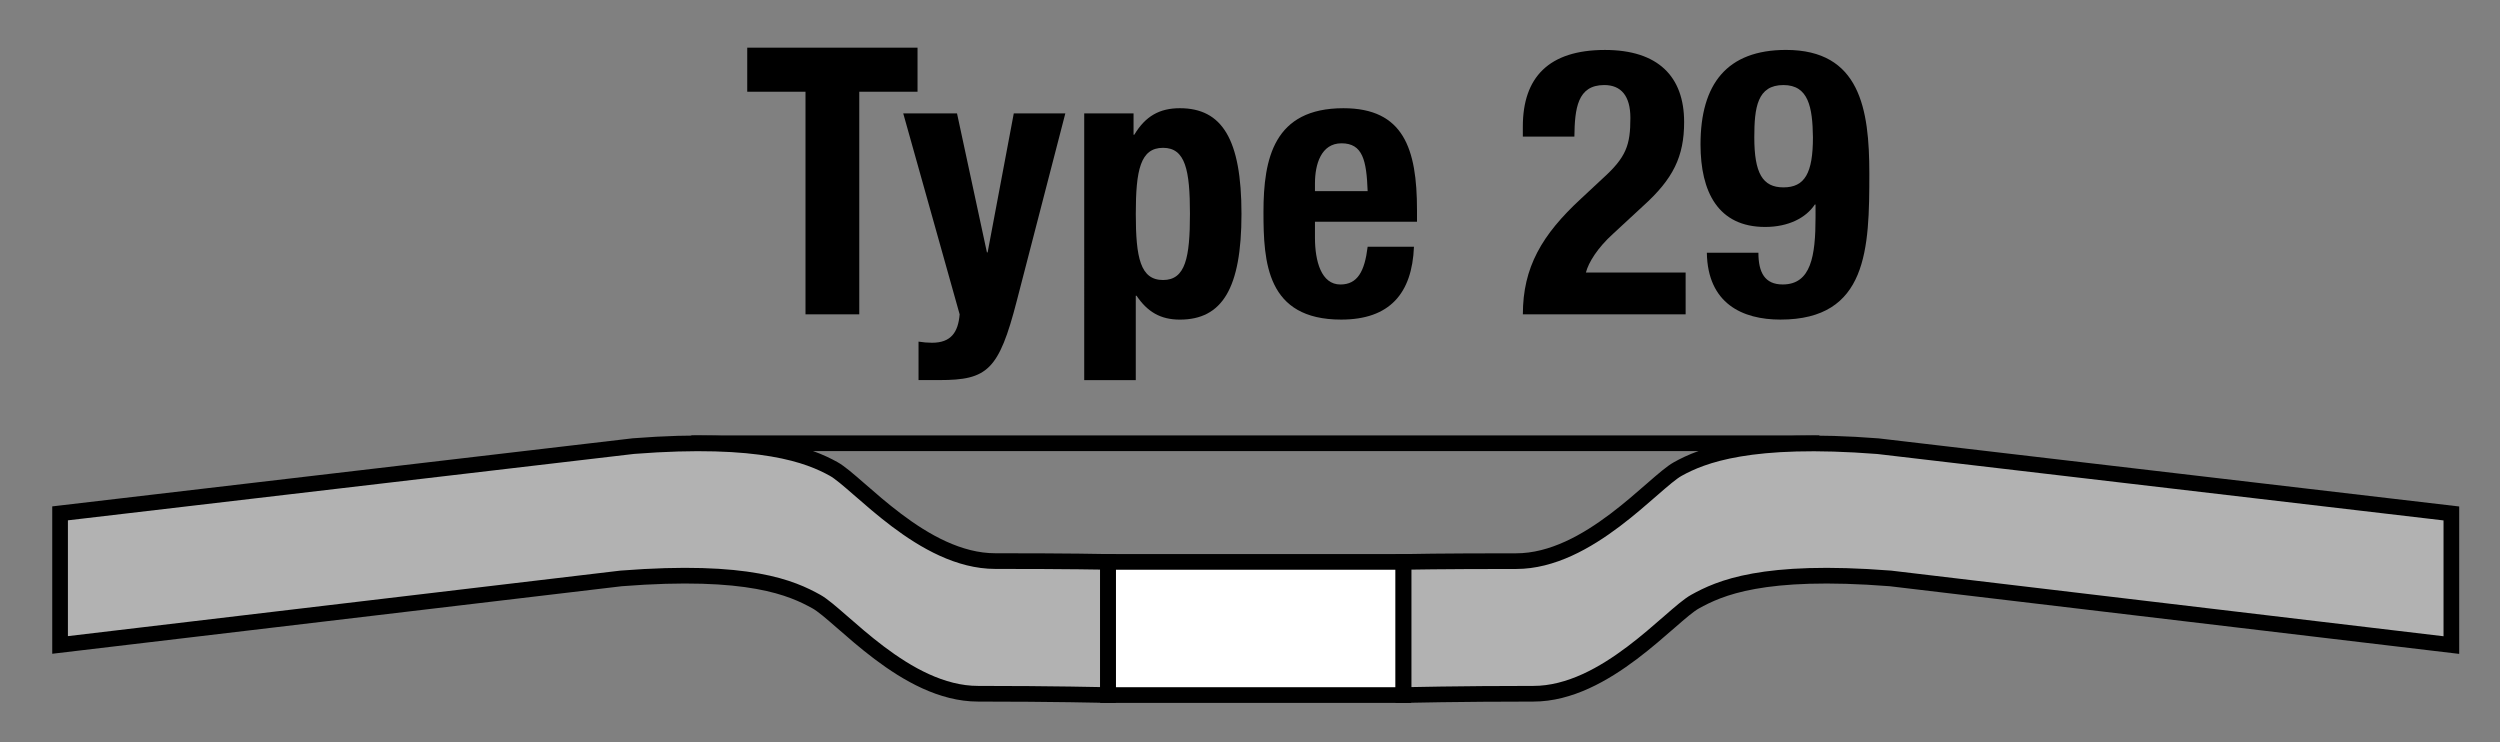
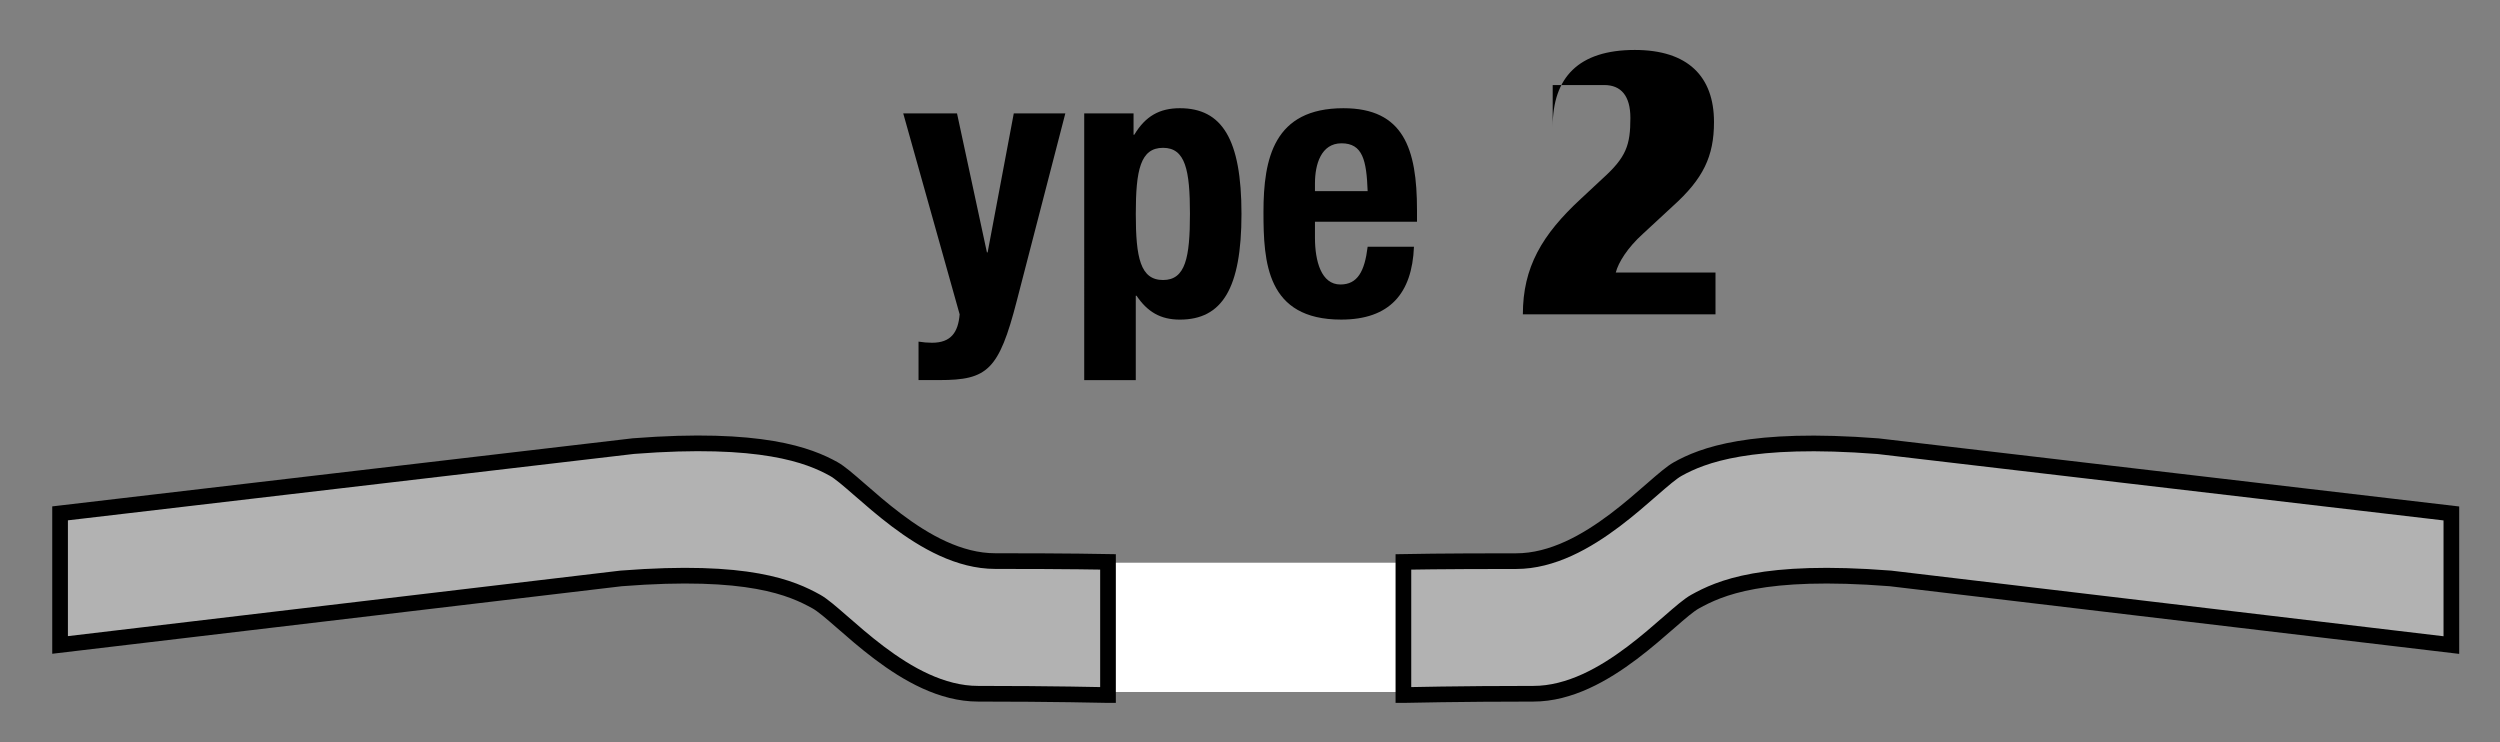
<svg xmlns="http://www.w3.org/2000/svg" xml:space="preserve" data-sanitized-enable-background="new 0 0 79.774 23.691" viewBox="0 0 79.774 23.691" height="23.691px" width="79.774px" y="0px" x="0px" id="Layer_1" version="1.1">
  <rect x="0" y="0" width="79.774" height="23.691" fill="#808080" stroke="none" />
  <g>
-     <path d="M29.278,1.522v1.406h-1.859v7.103h-1.716V2.928h-1.859V1.522H29.278z" />
    <path d="M29.31,10.901c0.144,0.023,0.286,0.036,0.43,0.036c0.607,0,0.834-0.333,0.882-0.906l-1.8-6.412h1.716l0.954,4.434h0.023   l0.834-4.434h1.645l-1.549,5.982c-0.572,2.217-0.941,2.527-2.467,2.527H29.31V10.901z" />
    <path d="M34.598,3.619h1.573v0.68h0.024c0.357-0.596,0.81-0.846,1.453-0.846c1.347,0,1.967,0.989,1.967,3.373   c0,2.383-0.62,3.373-1.967,3.373c-0.619,0-1.036-0.25-1.382-0.763h-0.024v2.693h-1.645V3.619z M37.113,8.935   c0.715,0,0.858-0.715,0.858-2.109c0-1.395-0.144-2.109-0.858-2.109c-0.727,0-0.87,0.715-0.87,2.109   C36.243,8.219,36.386,8.935,37.113,8.935z" />
    <path d="M41.96,7.075v0.513c0,0.75,0.203,1.49,0.811,1.49c0.548,0,0.774-0.417,0.87-1.204h1.478   c-0.06,1.49-0.774,2.324-2.323,2.324c-2.384,0-2.479-1.835-2.479-3.432c0-1.716,0.334-3.313,2.551-3.313   c1.918,0,2.348,1.287,2.348,3.253v0.369H41.96z M43.641,6.098c-0.036-0.977-0.155-1.525-0.834-1.525   c-0.655,0-0.847,0.679-0.847,1.275v0.25H43.641z" />
-     <path d="M53.789,10.031h-5.195c0-1.501,0.607-2.539,1.858-3.694l0.691-0.644c0.751-0.679,0.882-1.061,0.882-1.931   c0-0.703-0.298-1.048-0.834-1.048c-0.858,0-0.941,0.75-0.953,1.645h-1.645V4.037c0-1.562,0.822-2.443,2.621-2.443   c1.692,0,2.526,0.846,2.526,2.3c0,1.096-0.345,1.812-1.311,2.681l-0.953,0.882c-0.501,0.453-0.787,0.918-0.87,1.239h3.182V10.031z" />
-     <path d="M56.11,8.064c0,0.631,0.203,1.013,0.775,1.013c0.905,0,1.048-0.906,1.048-2.146V6.527H57.91   c-0.286,0.429-0.846,0.715-1.585,0.715c-1.502,0-2.062-1.12-2.062-2.634c0-1.931,0.846-3.015,2.729-3.015   c2.36,0,2.658,1.883,2.658,3.945c0,2.395-0.048,4.66-2.837,4.66c-1.215,0-2.323-0.513-2.348-2.133H56.11z M56.909,5.979   c0.68,0,0.941-0.453,0.941-1.597c-0.012-0.965-0.143-1.668-0.941-1.668c-0.834,0-0.93,0.715-0.93,1.668   C55.979,5.526,56.242,5.979,56.909,5.979z" />
+     <path d="M53.789,10.031h-5.195c0-1.501,0.607-2.539,1.858-3.694l0.691-0.644c0.751-0.679,0.882-1.061,0.882-1.931   c0-0.703-0.298-1.048-0.834-1.048h-1.645V4.037c0-1.562,0.822-2.443,2.621-2.443   c1.692,0,2.526,0.846,2.526,2.3c0,1.096-0.345,1.812-1.311,2.681l-0.953,0.882c-0.501,0.453-0.787,0.918-0.87,1.239h3.182V10.031z" />
  </g>
  <g>
-     <line y2="14.144" x2="58.054" y1="14.144" x1="22.06" stroke-miterlimit="18" stroke-width="0.5" stroke="#000000" fill="none" />
    <g>
      <rect height="4.125" width="9.5" fill="#FFFFFF" y="17.956" x="35.357" />
      <g>
        <path d="M44.783,22.179c0,0,1.83-0.043,4.145-0.042     c2.314,0.002,4.383-2.509,5.16-2.939s2.15-1.06,6.232-0.741l17.902,2.127v-4.2l-18.295-2.146     c-4.082-0.318-5.613,0.297-6.389,0.728c-0.777,0.431-2.846,2.941-5.16,2.94c-2.314-0.002-3.596,0.024-3.596,0.024V22.179z" stroke-width="0.5" stroke="#000000" fill="#B2B2B2" />
        <path d="M35.355,22.179c0,0-1.829-0.043-4.144-0.042s-4.384-2.51-5.159-2.94     c-0.777-0.43-2.15-1.06-6.232-0.74L1.917,20.58v-4.199l18.296-2.146c4.082-0.318,5.611,0.299,6.388,0.729     c0.777,0.431,2.847,2.941,5.16,2.94c2.314-0.001,3.595,0.025,3.595,0.025V22.179z" stroke-width="0.5" stroke="#000000" fill="#B2B2B2" />
-         <rect height="4.249" width="9.428" stroke-width="0.5" stroke="#000000" fill="none" y="17.93" x="35.355" />
      </g>
    </g>
  </g>
</svg>